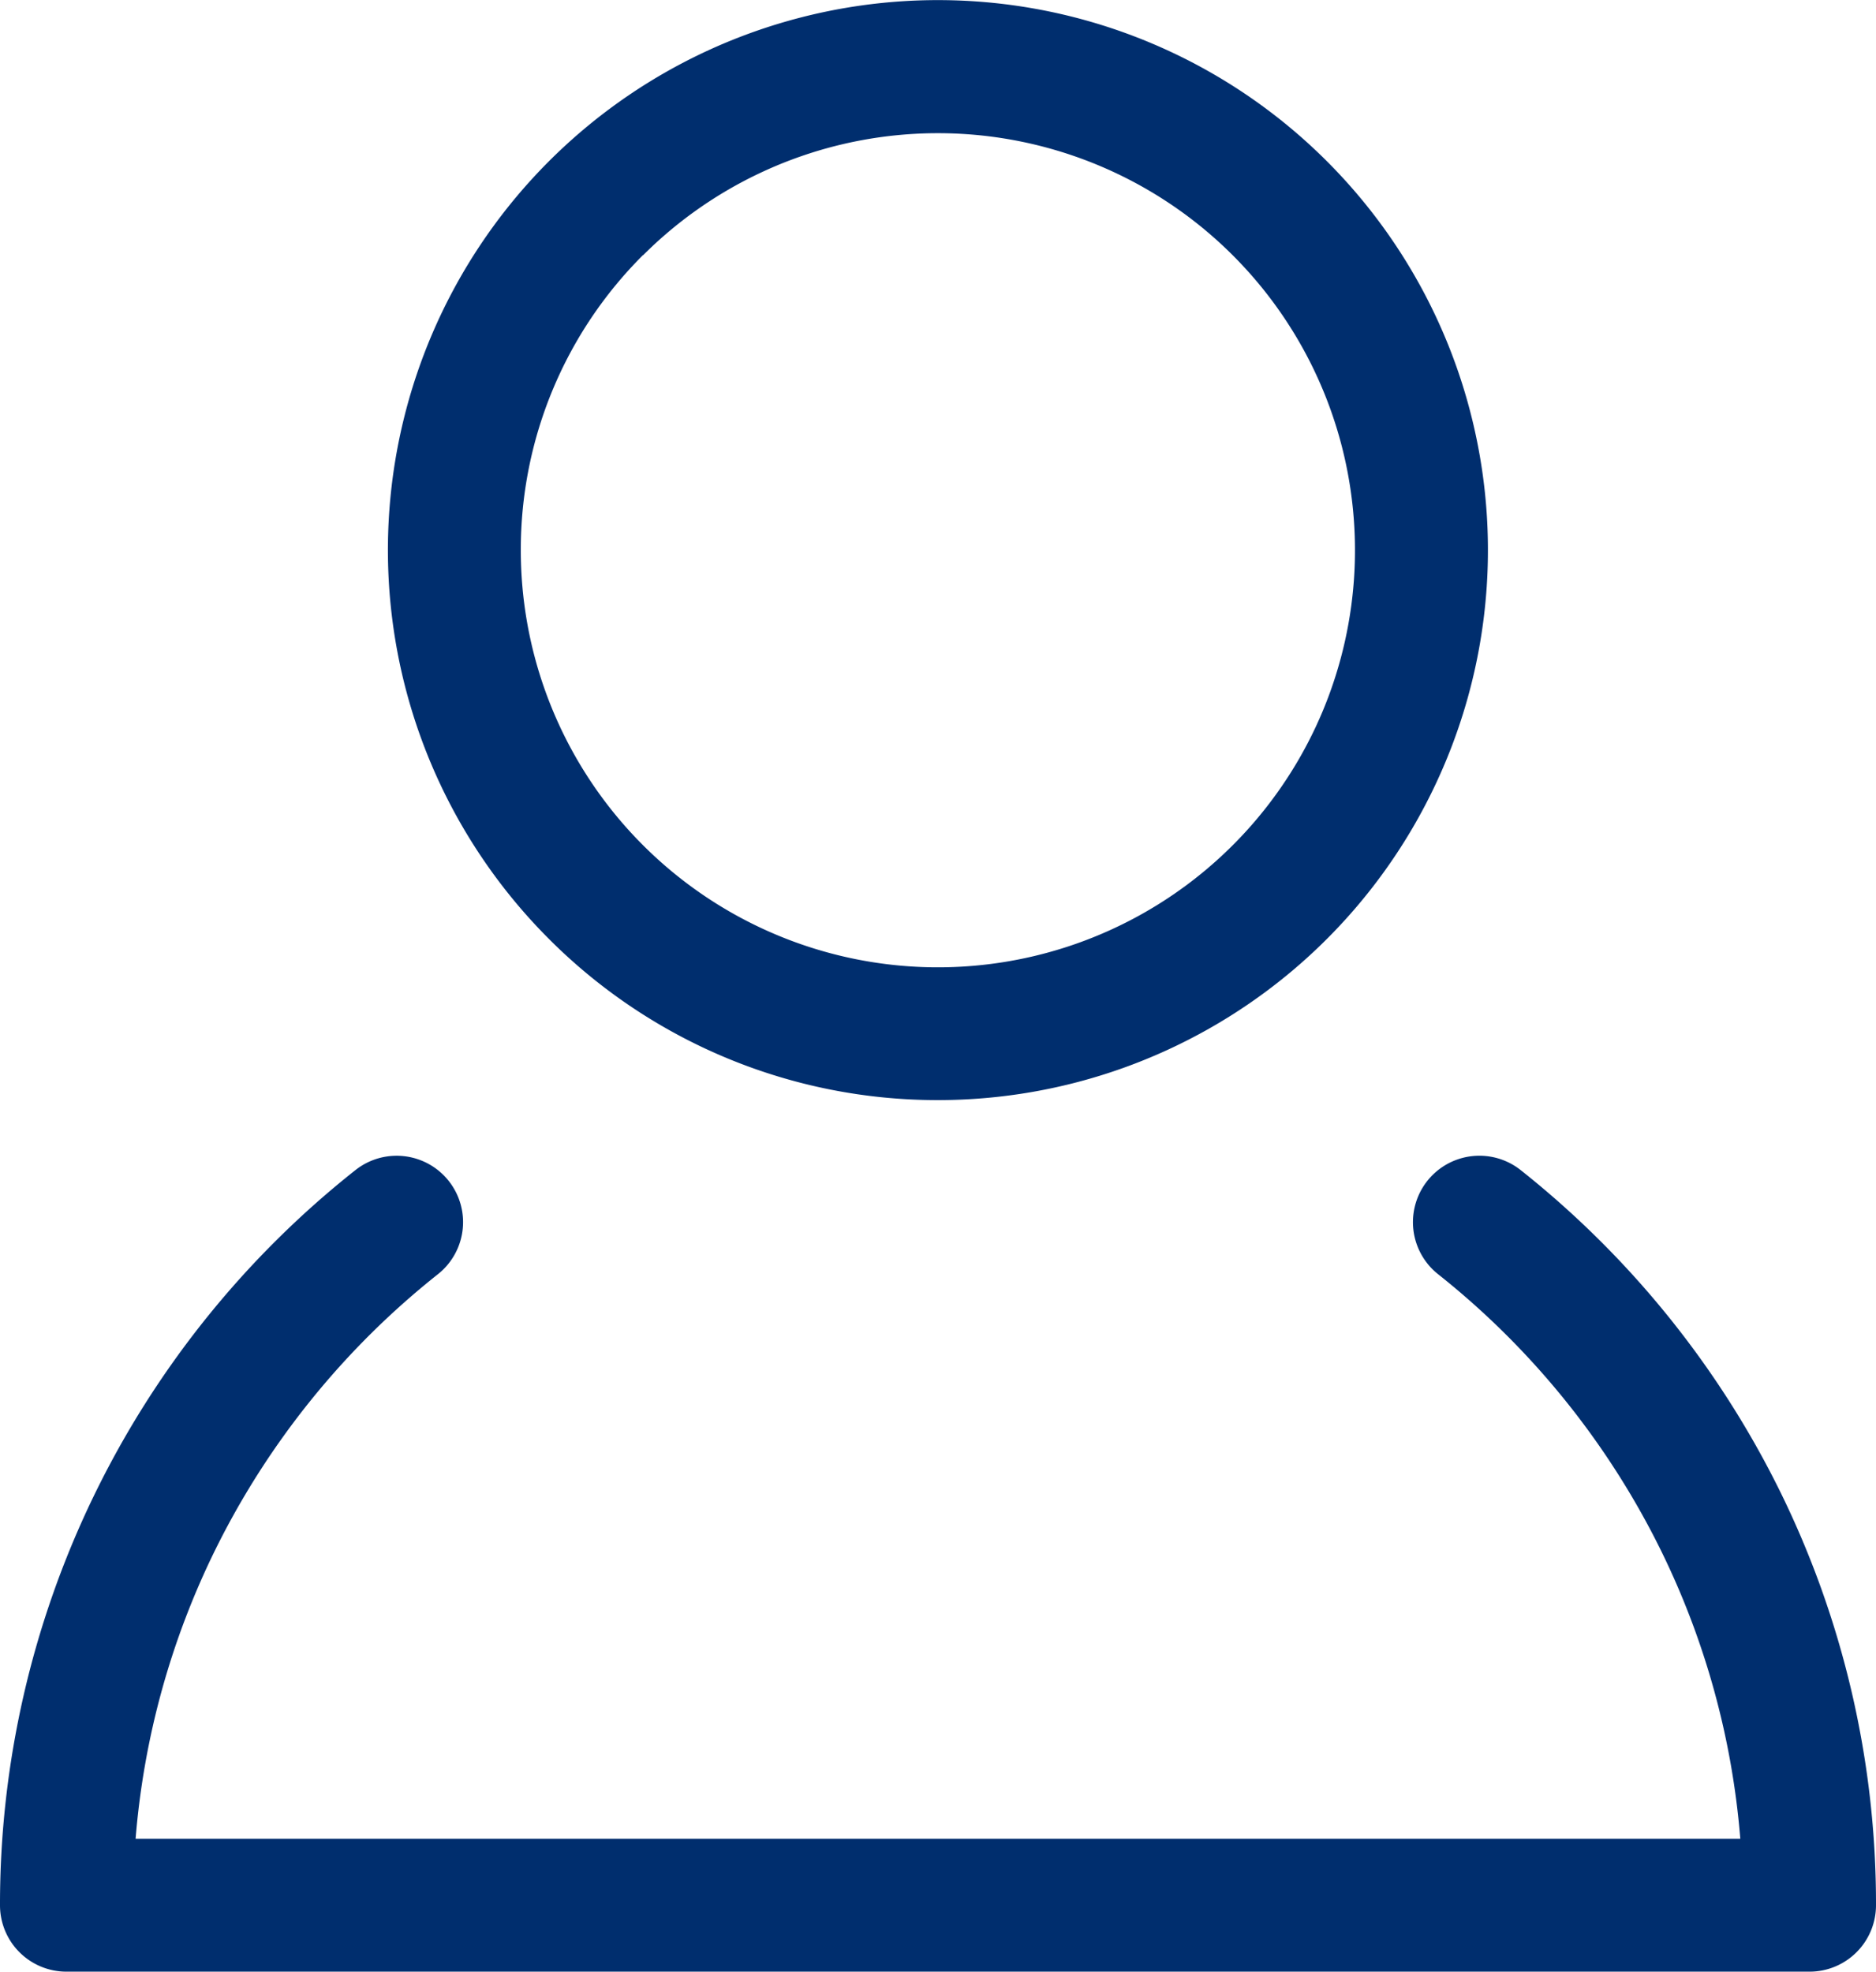
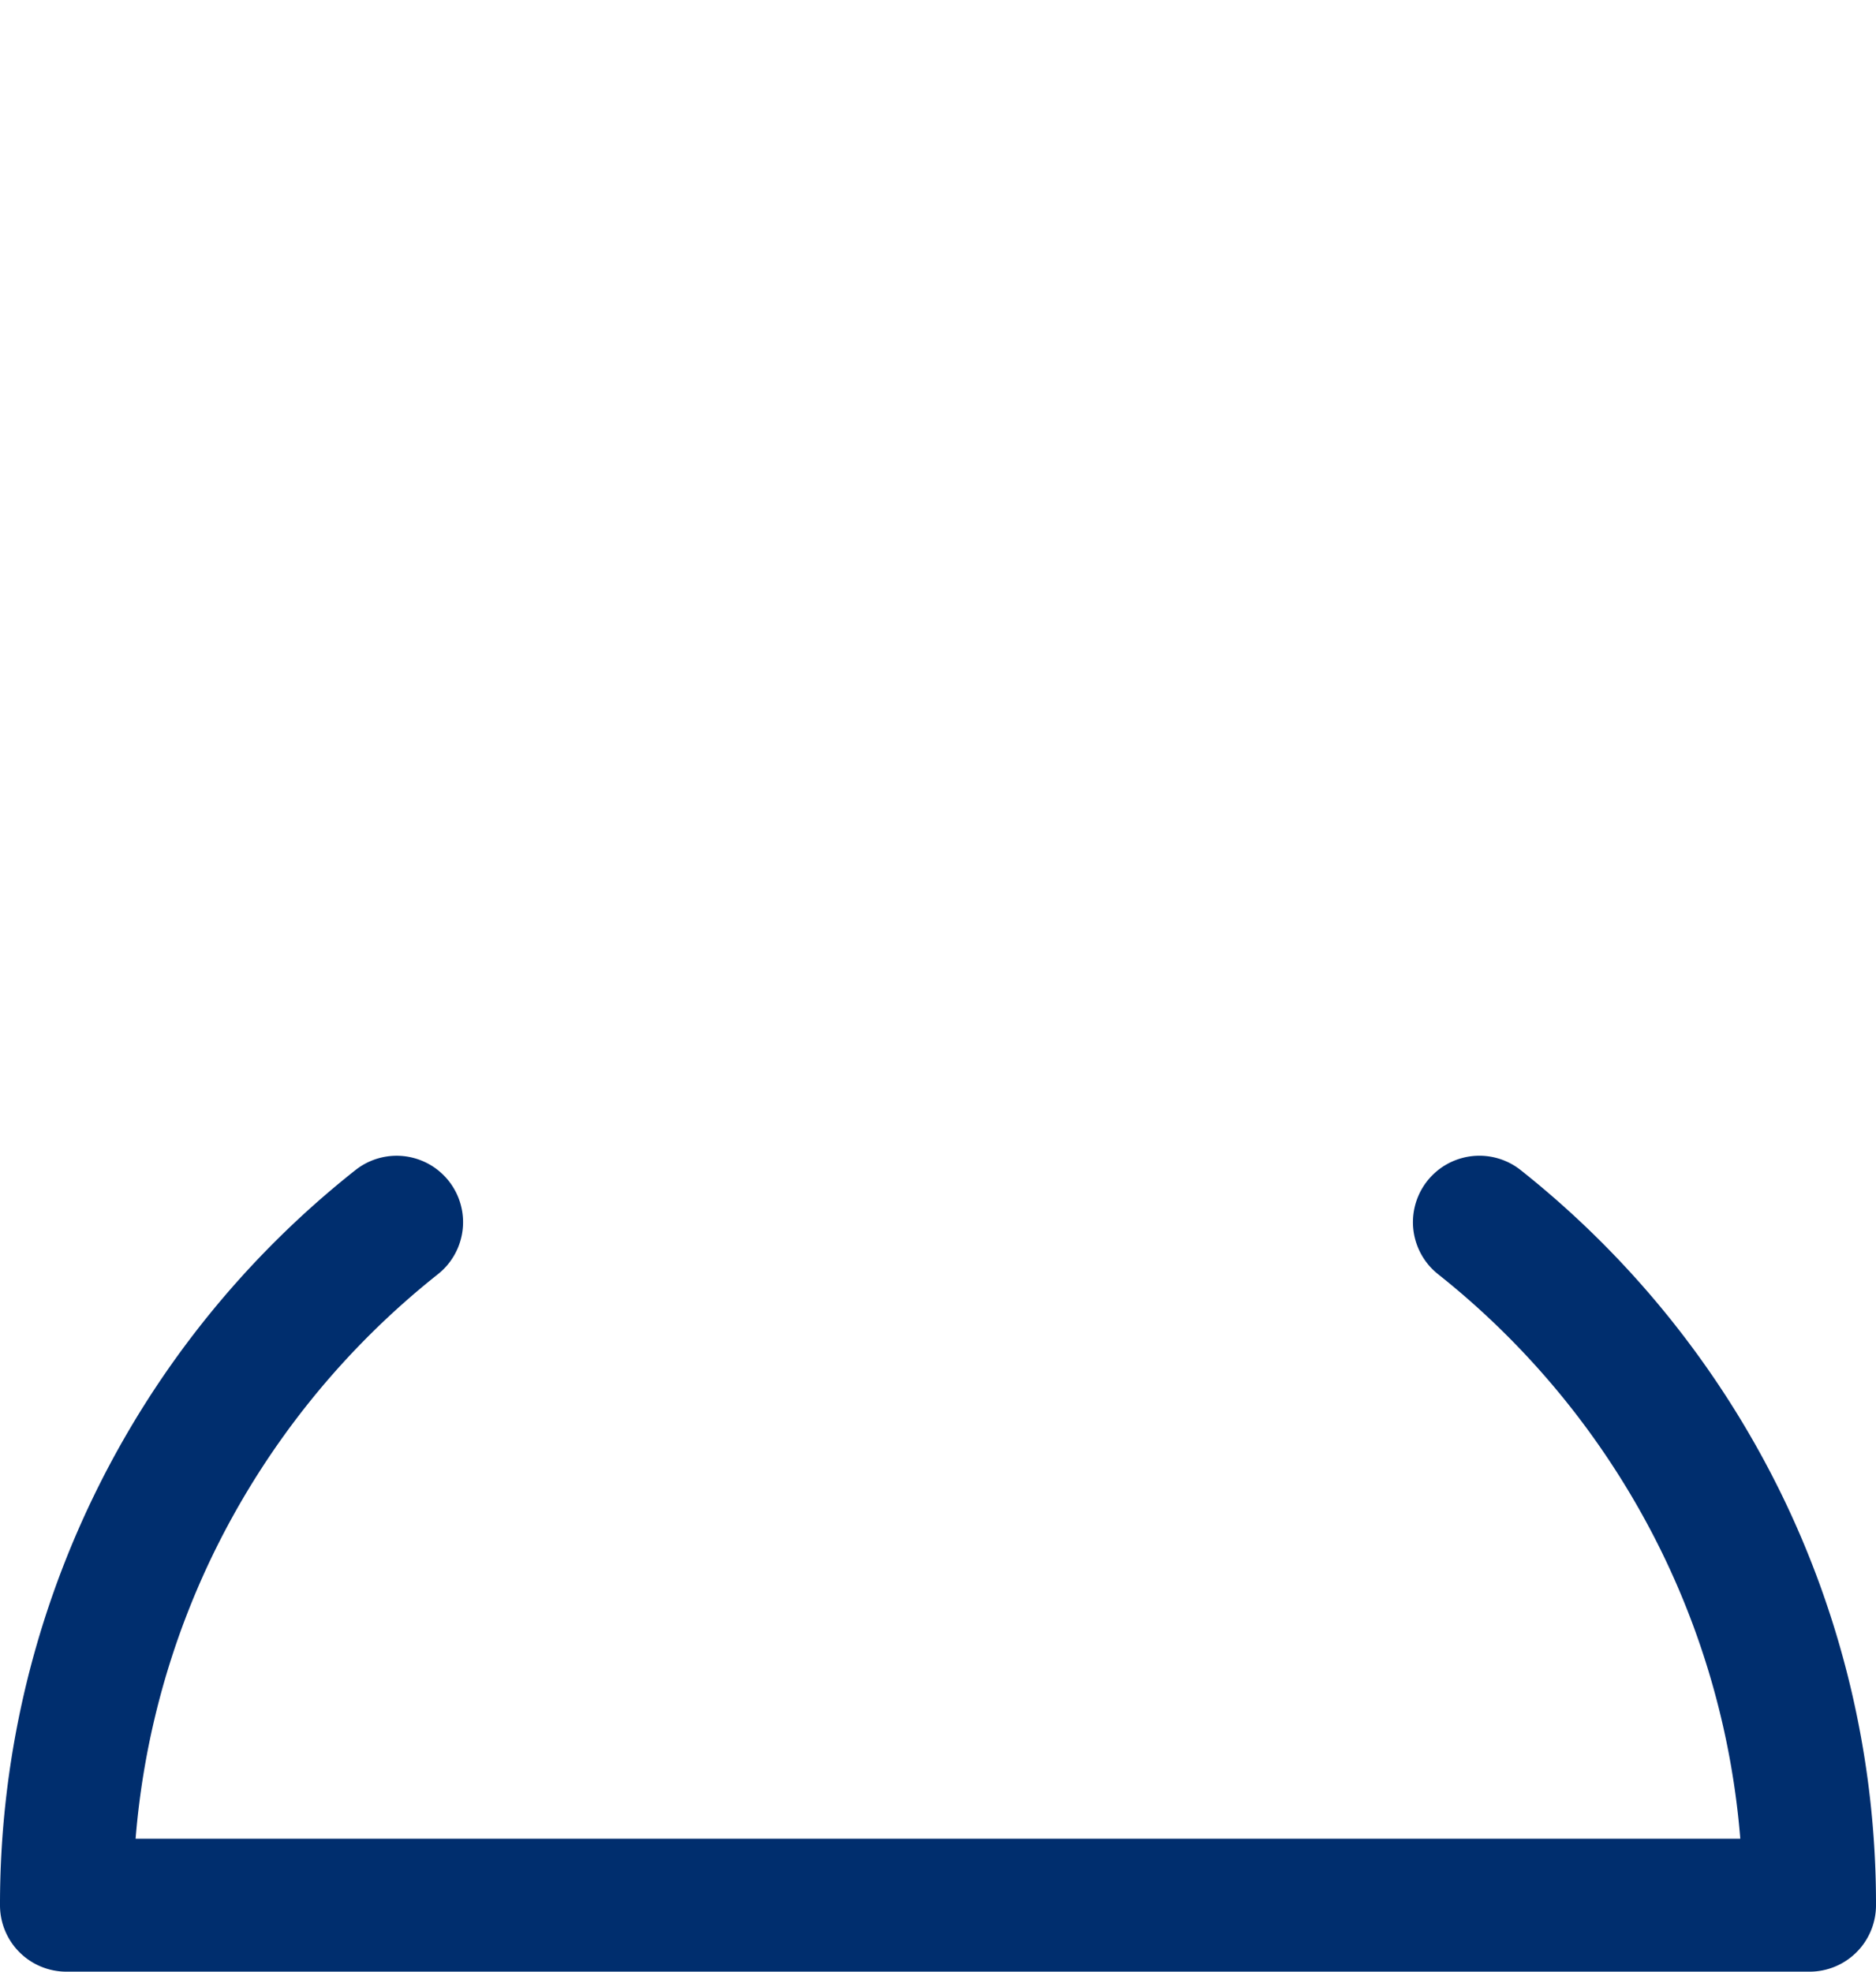
<svg xmlns="http://www.w3.org/2000/svg" id="icons_form_login" width="17.542" height="18.437" viewBox="0 0 17.542 18.437">
  <defs>
    <style>
            .cls-1{fill:#002e6e}
        </style>
  </defs>
-   <path id="Pfad_3" d="M167.974 134.074a5.143 5.143 0 1 0-3.637-1.506 5.13 5.13 0 0 0 3.637 1.506zm-2.758-7.9a3.9 3.9 0 1 1-1.143 2.758 3.886 3.886 0 0 1 1.143-2.76z" class="cls-1" transform="translate(-159.203 -123.787)" />
  <path id="Pfad_4" d="M144.439 231.276a8.806 8.806 0 0 0-2.42-2.994.621.621 0 0 0-.773.973 7.564 7.564 0 0 1 2.078 2.571 7.474 7.474 0 0 1 .748 2.708h-15.005a7.475 7.475 0 0 1 .748-2.708 7.561 7.561 0 0 1 2.079-2.571.621.621 0 0 0-.772-.973 8.755 8.755 0 0 0-3.323 6.874.621.621 0 0 0 .621.621h16.3a.621.621 0 0 0 .621-.621 8.738 8.738 0 0 0-.902-3.88z" class="cls-1" transform="translate(-127.799 -217.34)" />
</svg>